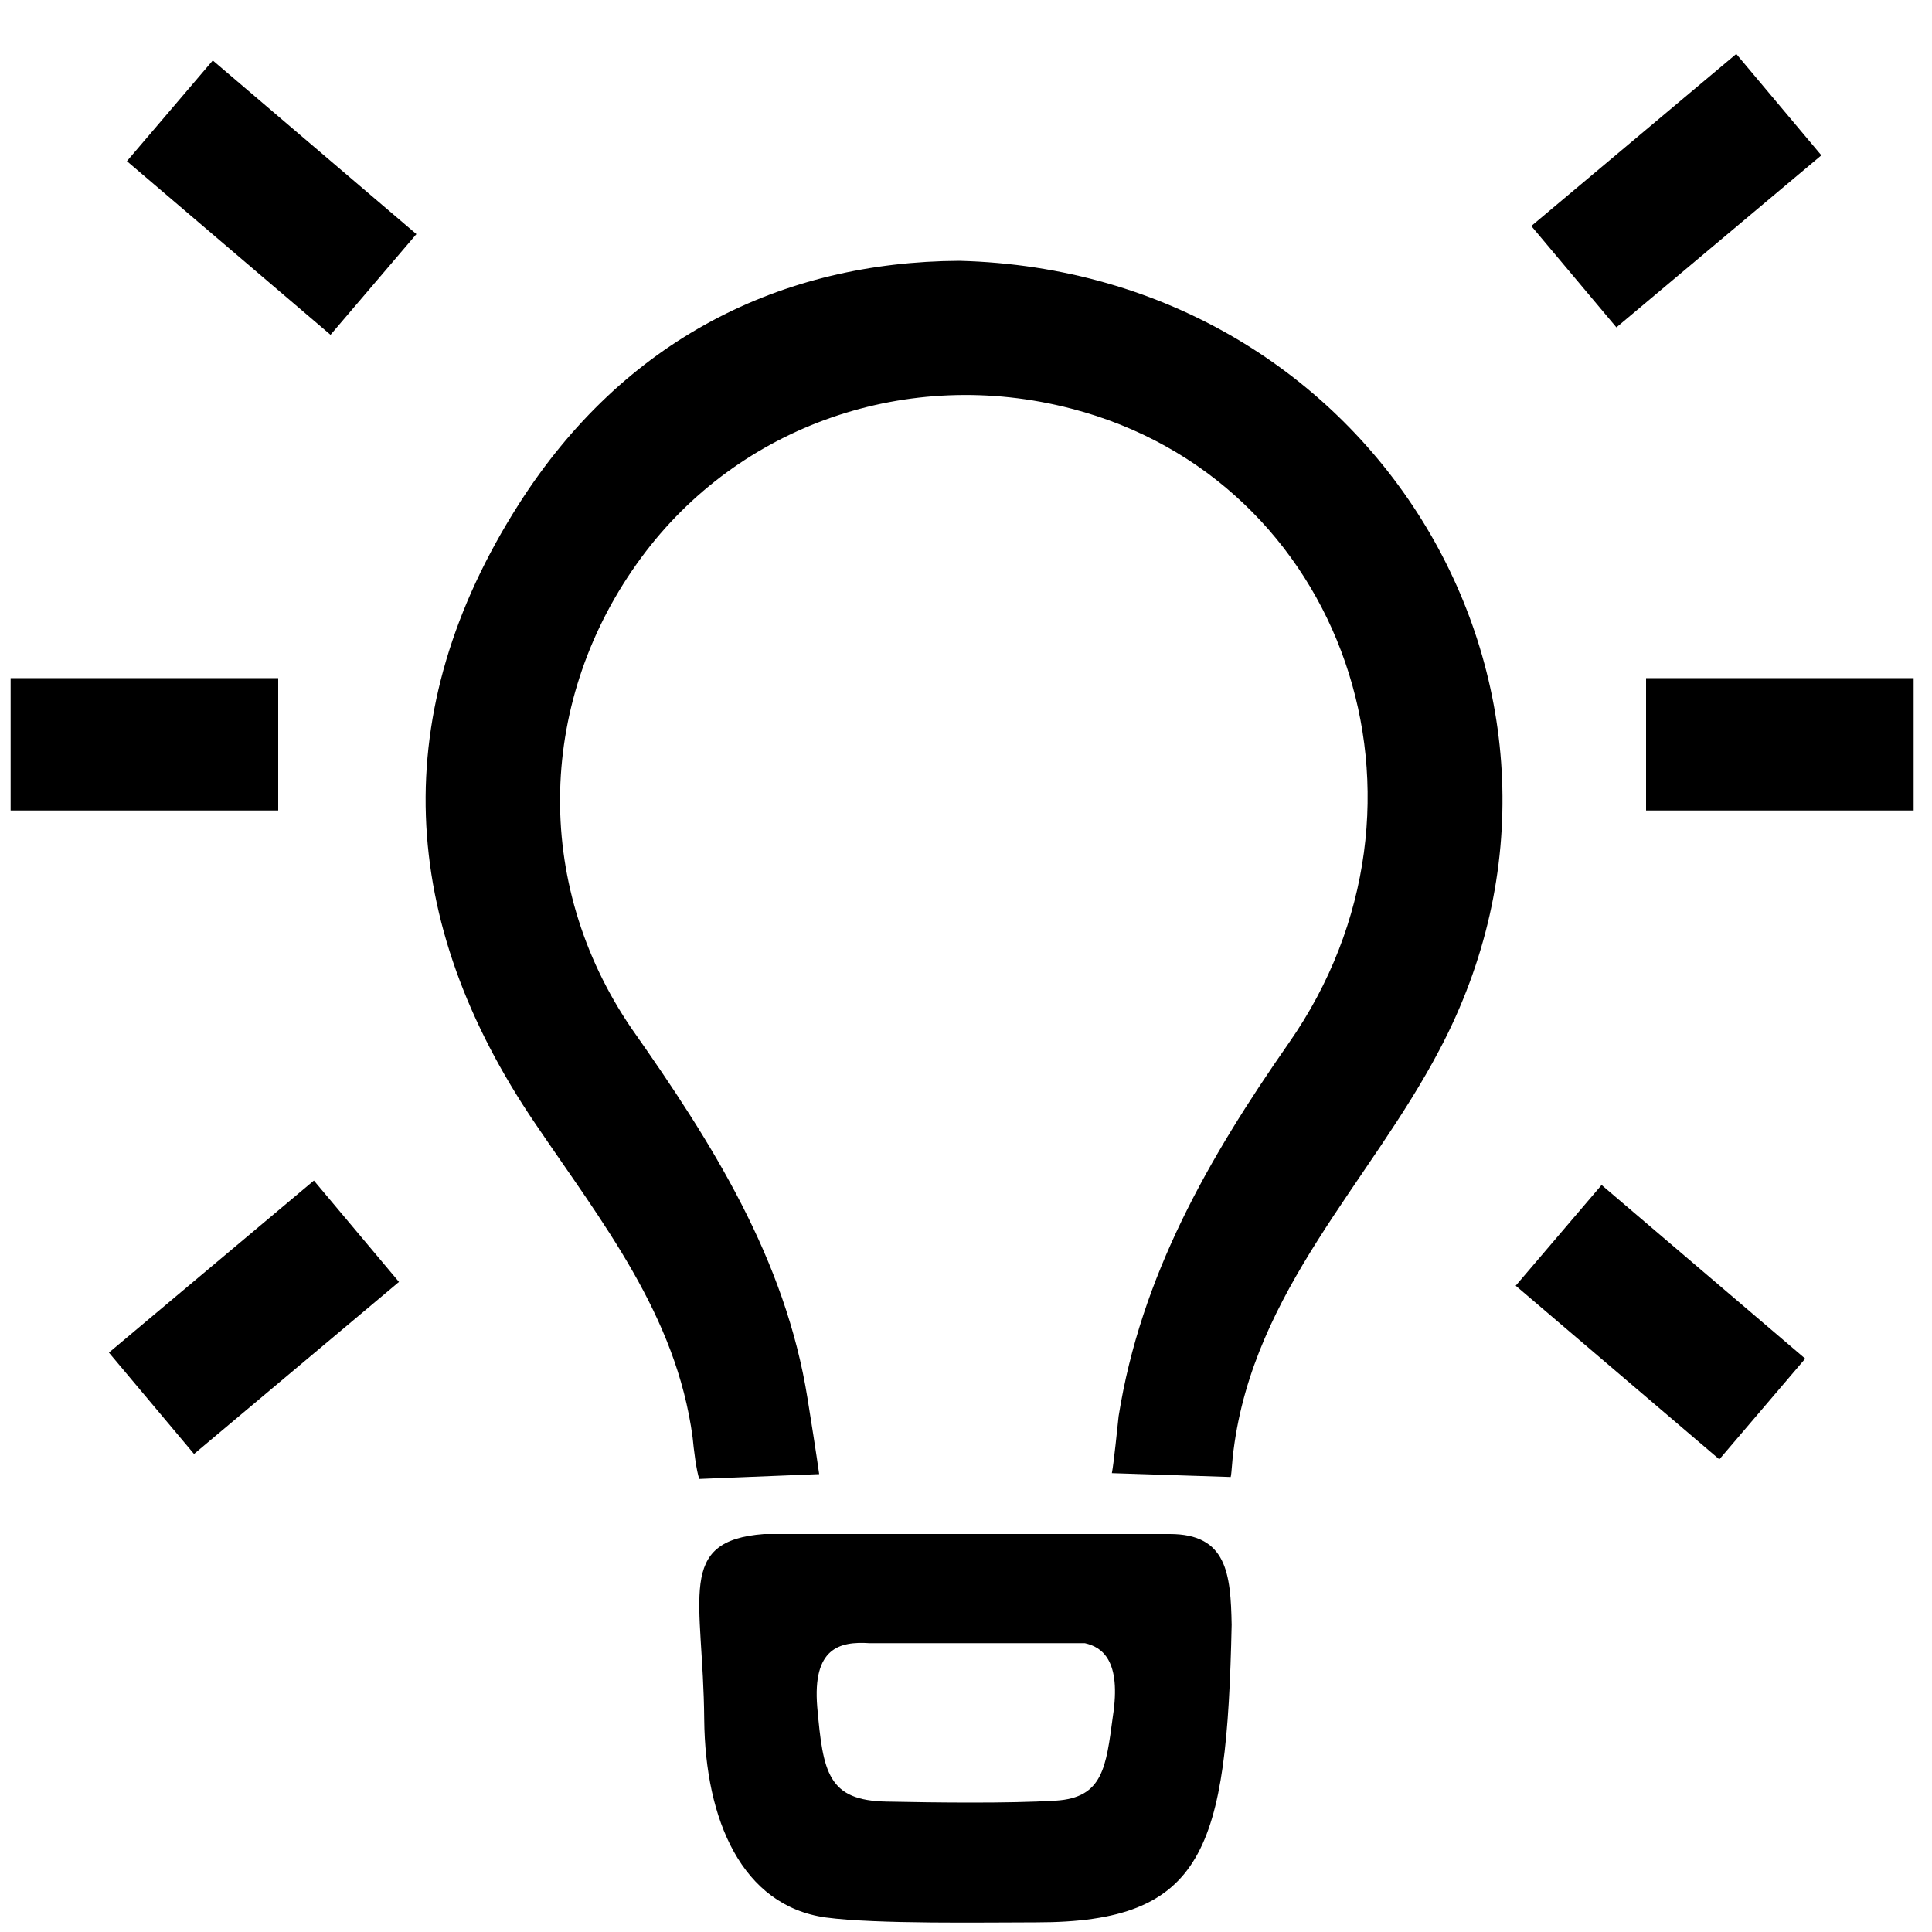
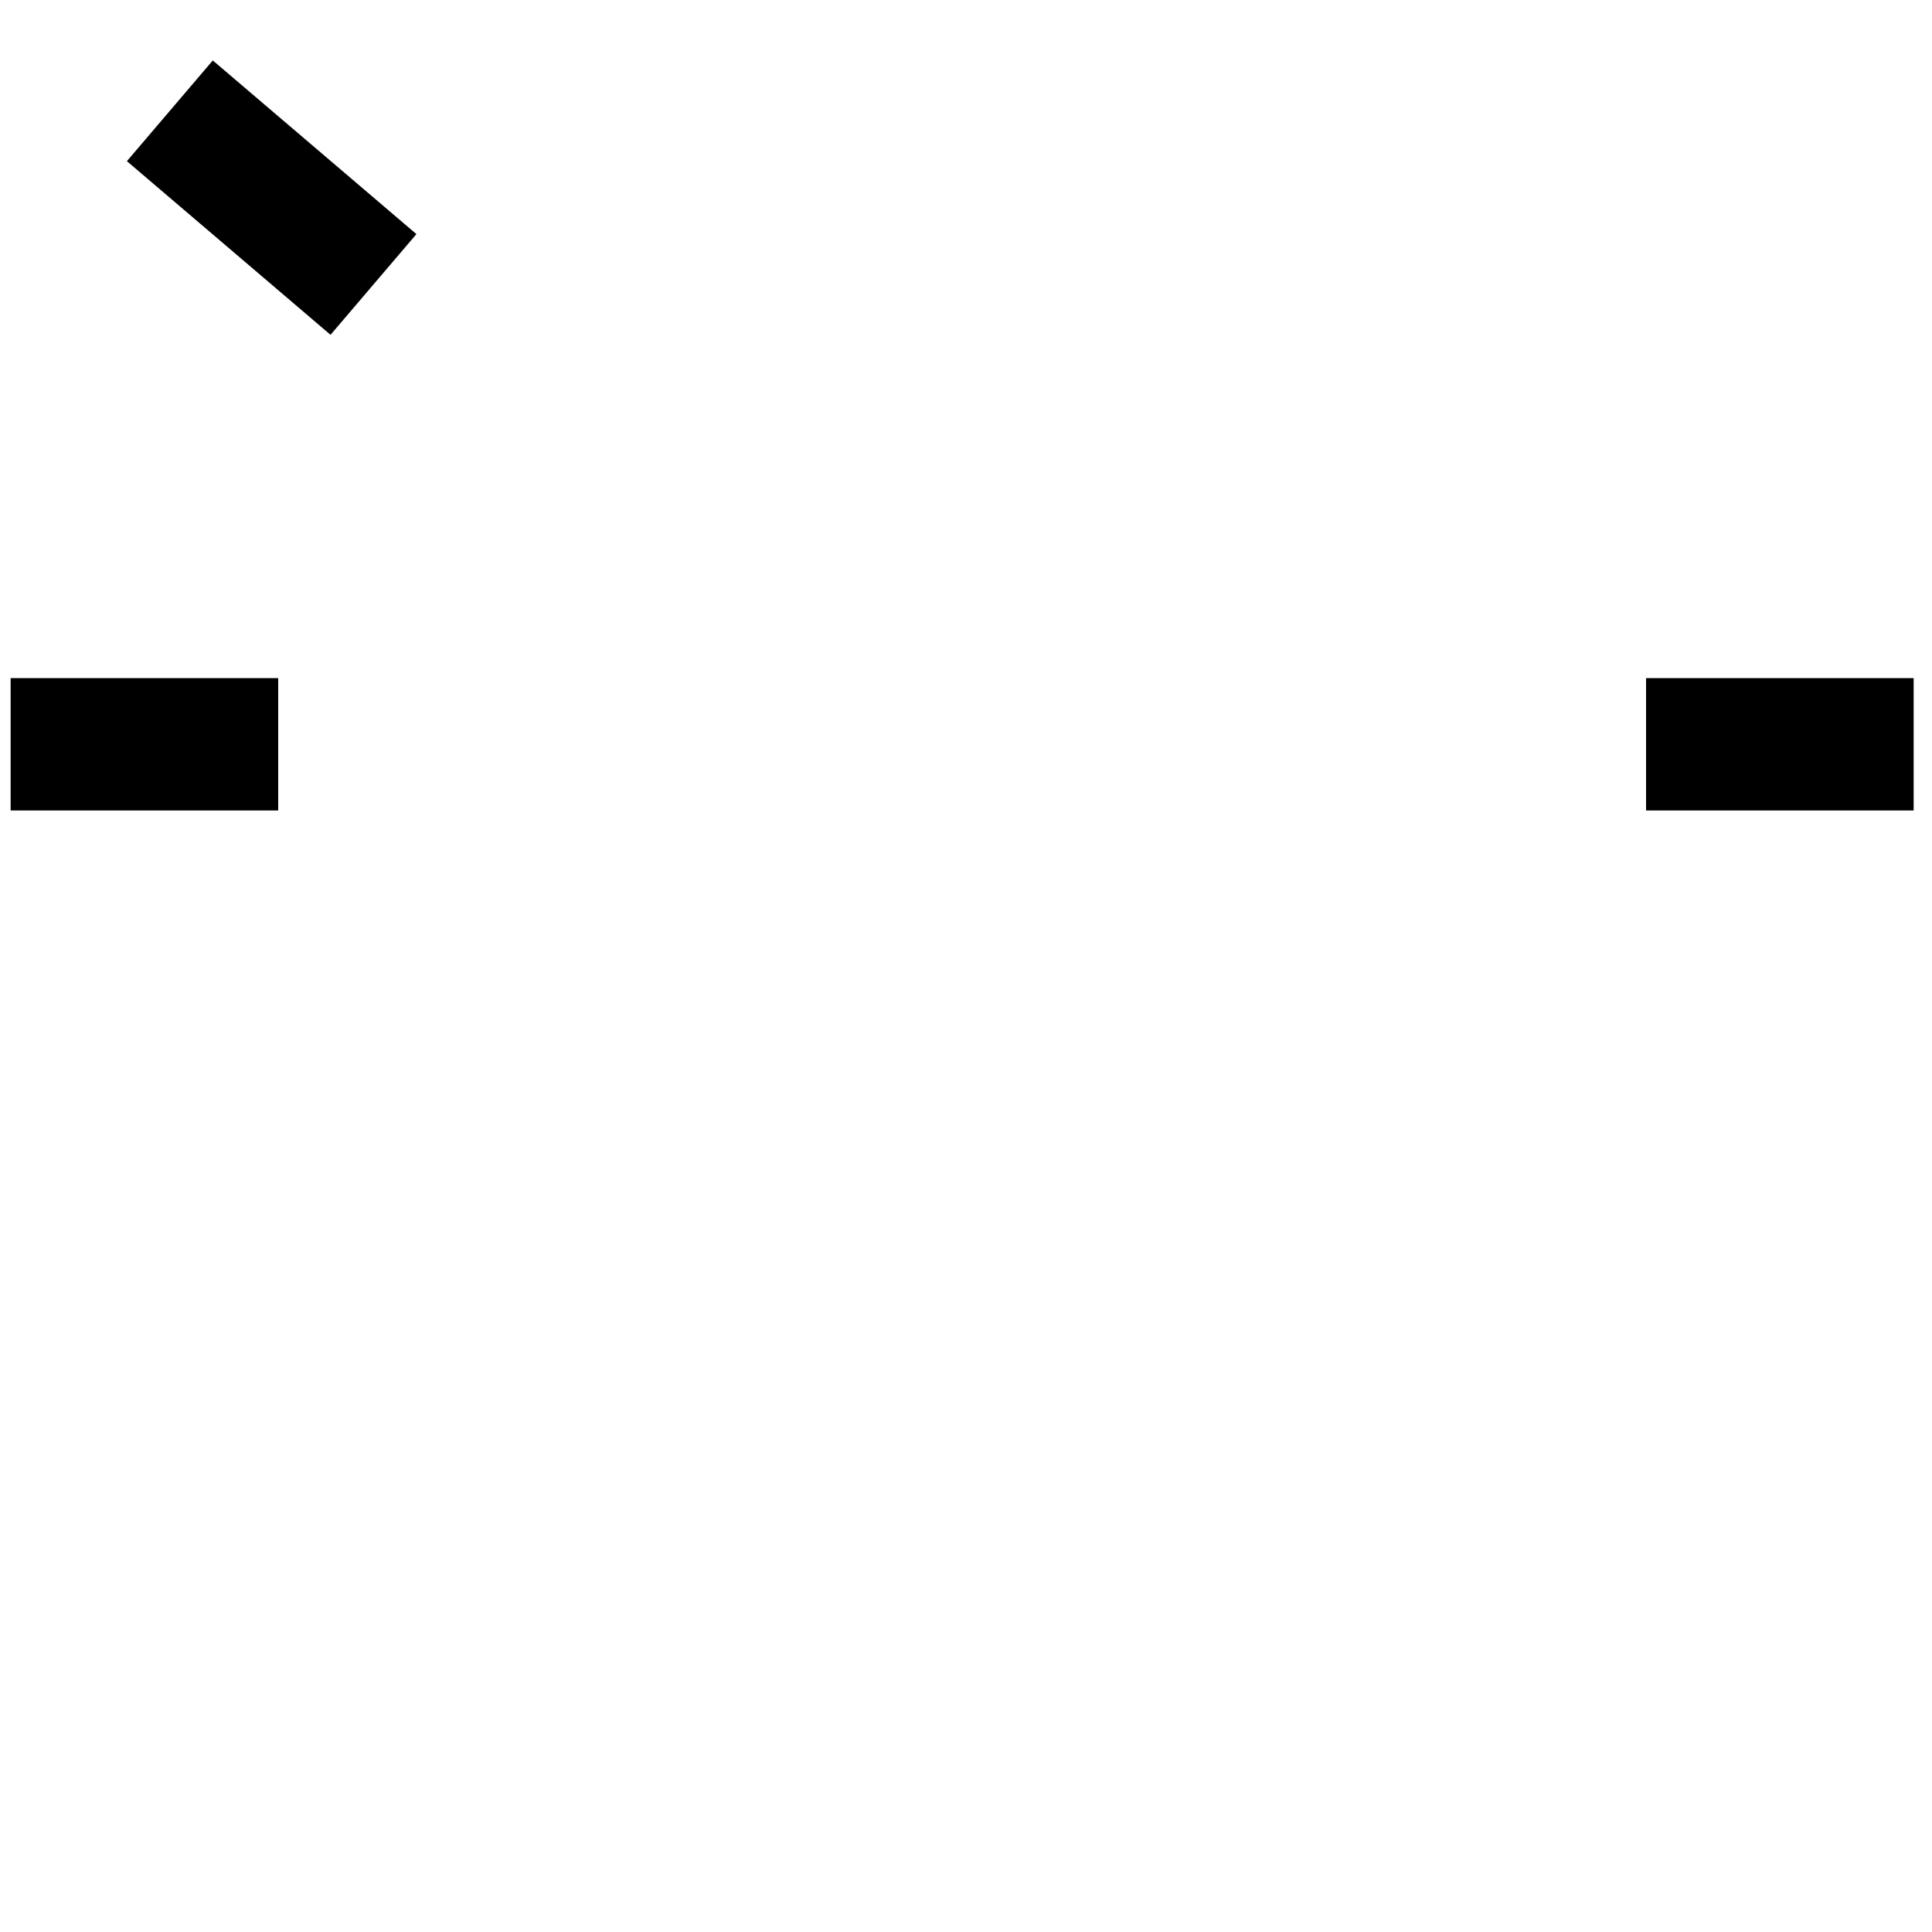
<svg xmlns="http://www.w3.org/2000/svg" version="1.1" id="Layer_1" x="0px" y="0px" viewBox="0 0 200 200" style="enable-background:new 0 0 200 200;" xml:space="preserve">
  <g>
-     <path d="M121.1,158.8h-13.4H79.1c-9.2,0.7-6.3,6.6-6.2,19.2c0.1,10.4,3.9,19.3,12.6,20.5c5.3,0.7,16.4,0.5,21.8,0.5   c17.4,0,19.7-7.5,20.2-30.8C127.4,162.9,127,158.8,121.1,158.8z M109.3,186.4c-4.9,0.3-12.6,0.2-17.5,0.1c-6.1-0.1-6.6-3-7.2-9.8   c-0.5-6.1,2.3-6.8,5.4-6.6h21.3c0.1,0,0.1,0,0.2,0h0.8l0,0c1.8,0.4,3.8,1.8,2.9,7.6C114.5,182.9,114.2,186.1,109.3,186.4z" />
-   </g>
+     </g>
  <rect x="1.1" y="70.2" width="27.7" height="13.7" />
  <rect x="170.4" y="70.2" width="27.7" height="13.7" />
-   <rect x="12.4" y="129.5" transform="matrix(0.766 -0.643 0.643 0.766 -81.491 48.798)" width="27.7" height="13.7" />
-   <rect x="159.7" y="12.9" transform="matrix(0.766 -0.643 0.643 0.766 27.895 116.202)" width="27.7" height="13.7" />
  <rect x="14.3" y="13.6" transform="matrix(0.761 0.649 -0.649 0.761 19.972 -13.373)" width="27.7" height="13.7" />
-   <rect x="158.1" y="130" transform="matrix(0.761 0.649 -0.649 0.761 129.852 -78.867)" width="27.7" height="13.7" />
-   <path d="M99.3,27c-18.4,0.1-34.7,8.1-45.6,25.2c-13.7,21.5-12.5,43.2,1.7,64.1c6.9,10.2,14.6,19.8,16.3,32.5  c0.1,1.1,0.4,3.6,0.7,4.3l12.4-0.5c-0.2-1.5-1-6.6-1.2-7.8c-2.3-14.5-9.9-26.5-18.2-38.3C55,91.3,55.7,72.2,66.4,57.7  C76.5,44,94,37.9,110.9,42.3c28.2,7.3,39.9,40.8,22.5,65.7c-8.3,11.9-15.3,24.1-17.6,38.6c-0.1,0.9-0.5,4.9-0.7,5.9l12.3,0.4  c0.1-0.3,0.2-2.4,0.3-2.8c2.1-16.5,14.1-27.7,21.3-41.4C168.4,72.1,142.5,28.1,99.3,27z" />
</svg>